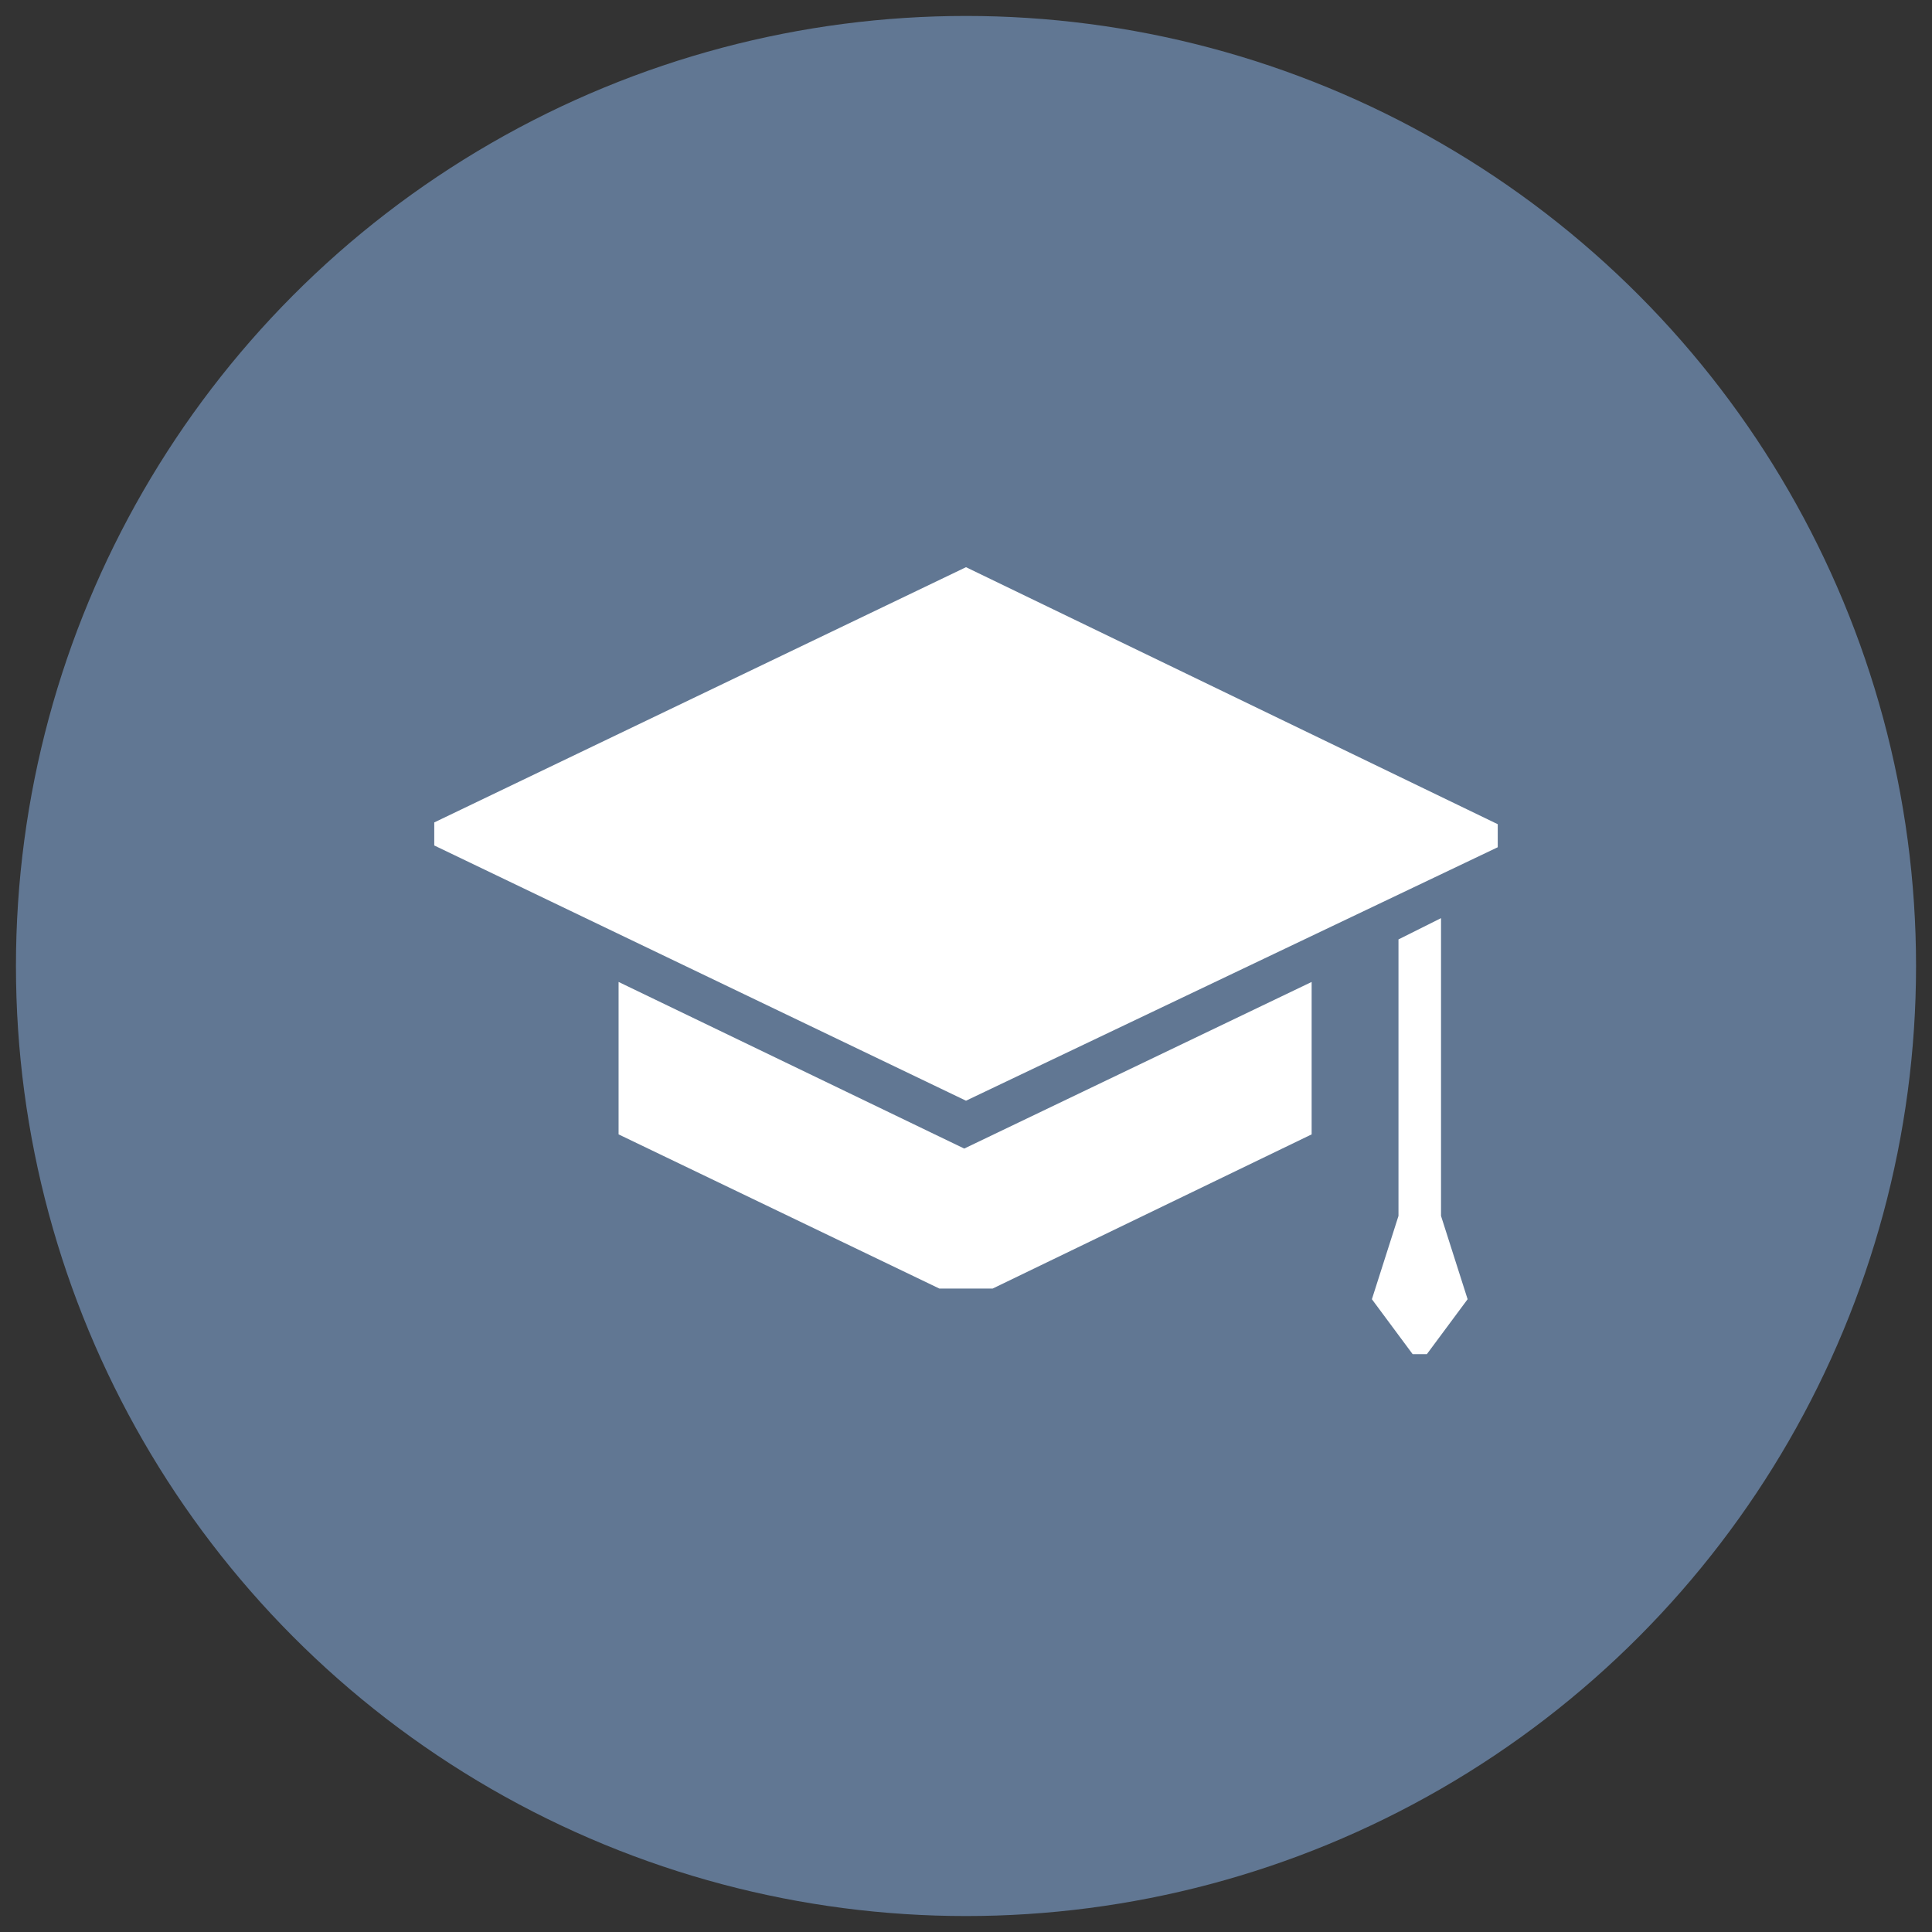
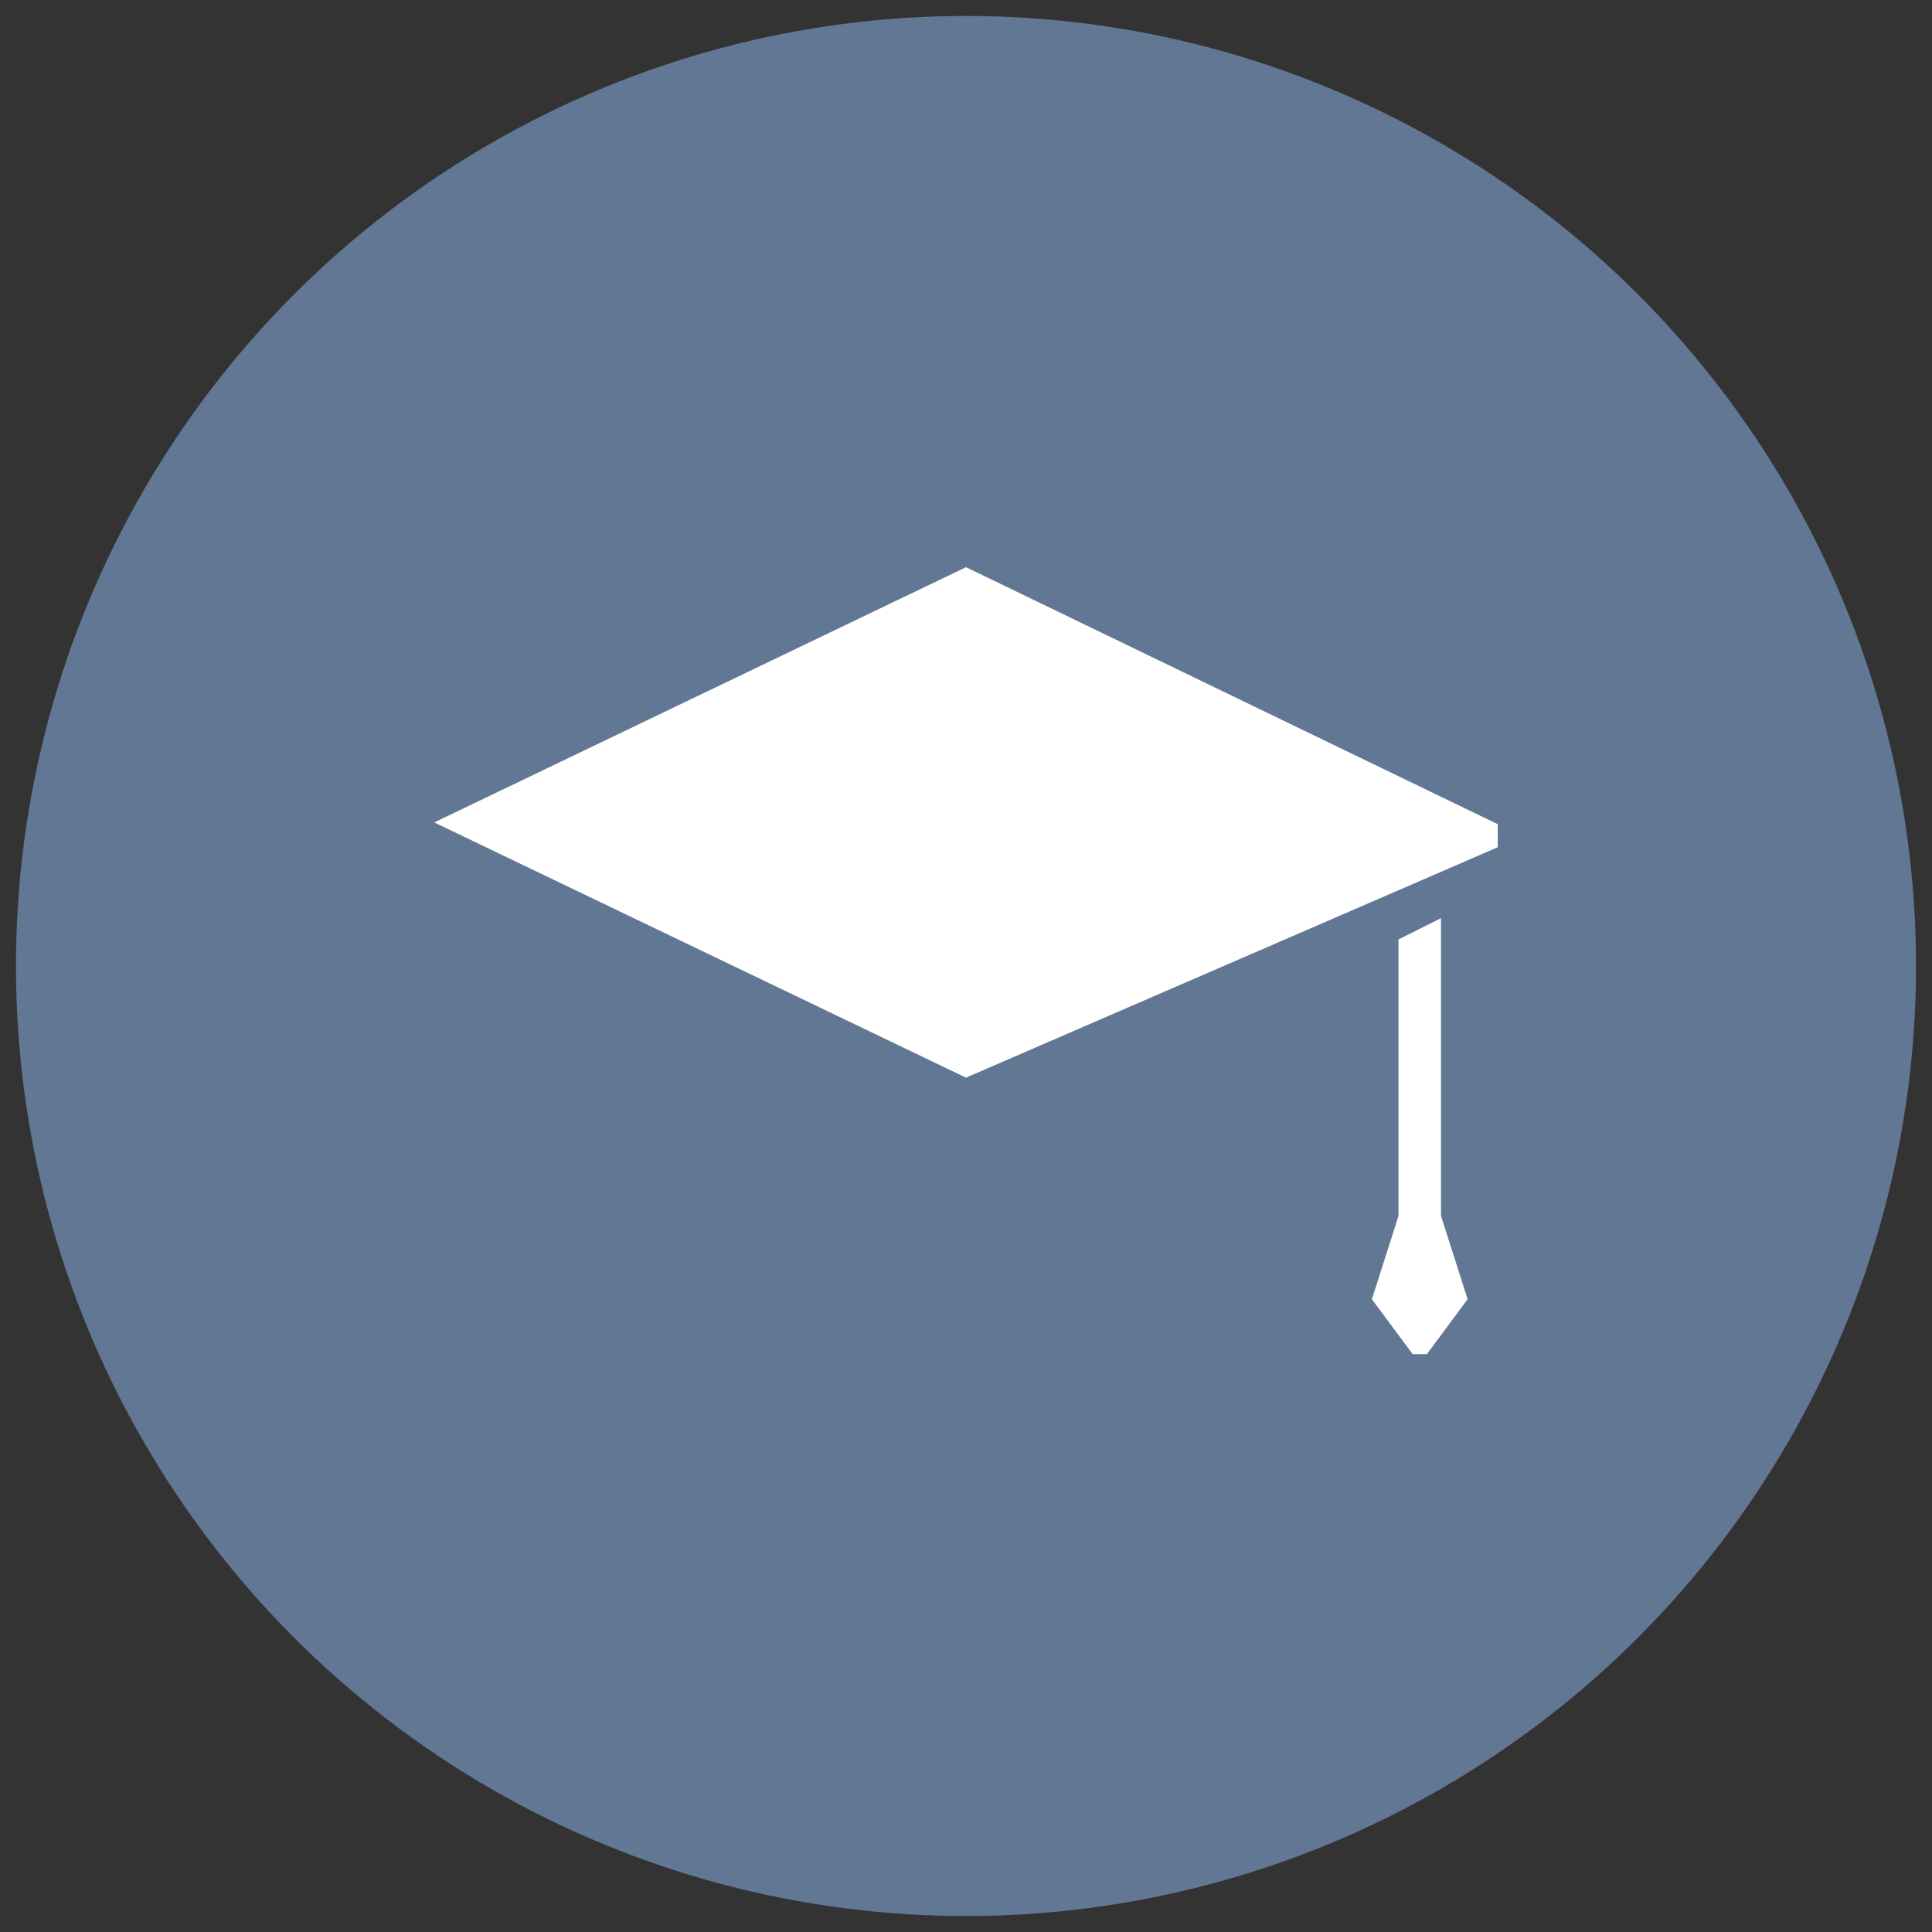
<svg xmlns="http://www.w3.org/2000/svg" version="1.1" id="Layer_1" x="0px" y="0px" width="109px" height="109px" viewBox="0 0 109 109" enable-background="new 0 0 109 109" xml:space="preserve">
  <rect x="0" y="0" width="109" height="109" fill="#333333" stroke="none" />
  <circle fill="#617793" cx="54.5" cy="54.5" r="53.6" />
  <g>
-     <path fill="#FFFFFF" d="M84.5,47.8v-1.3L54.5,32l-30,14.4v1.3l30,14.4L84.5,47.8z M84.5,47.8" />
-     <path fill="#FFFFFF" d="M34.9,55.4V64L53,72.7h3l18-8.7c0,0,0-0.1,0-0.1v-8.5l-19.6,9.4L34.9,55.4z M34.9,55.4" />
+     <path fill="#FFFFFF" d="M84.5,47.8v-1.3L54.5,32l-30,14.4l30,14.4L84.5,47.8z M84.5,47.8" />
    <path fill="#FFFFFF" d="M81.3,68.6V51.8L78.9,53v15.6l-1.5,4.7l2.3,3.1h0.8l2.3-3.1L81.3,68.6z M81.3,68.6" />
  </g>
</svg>